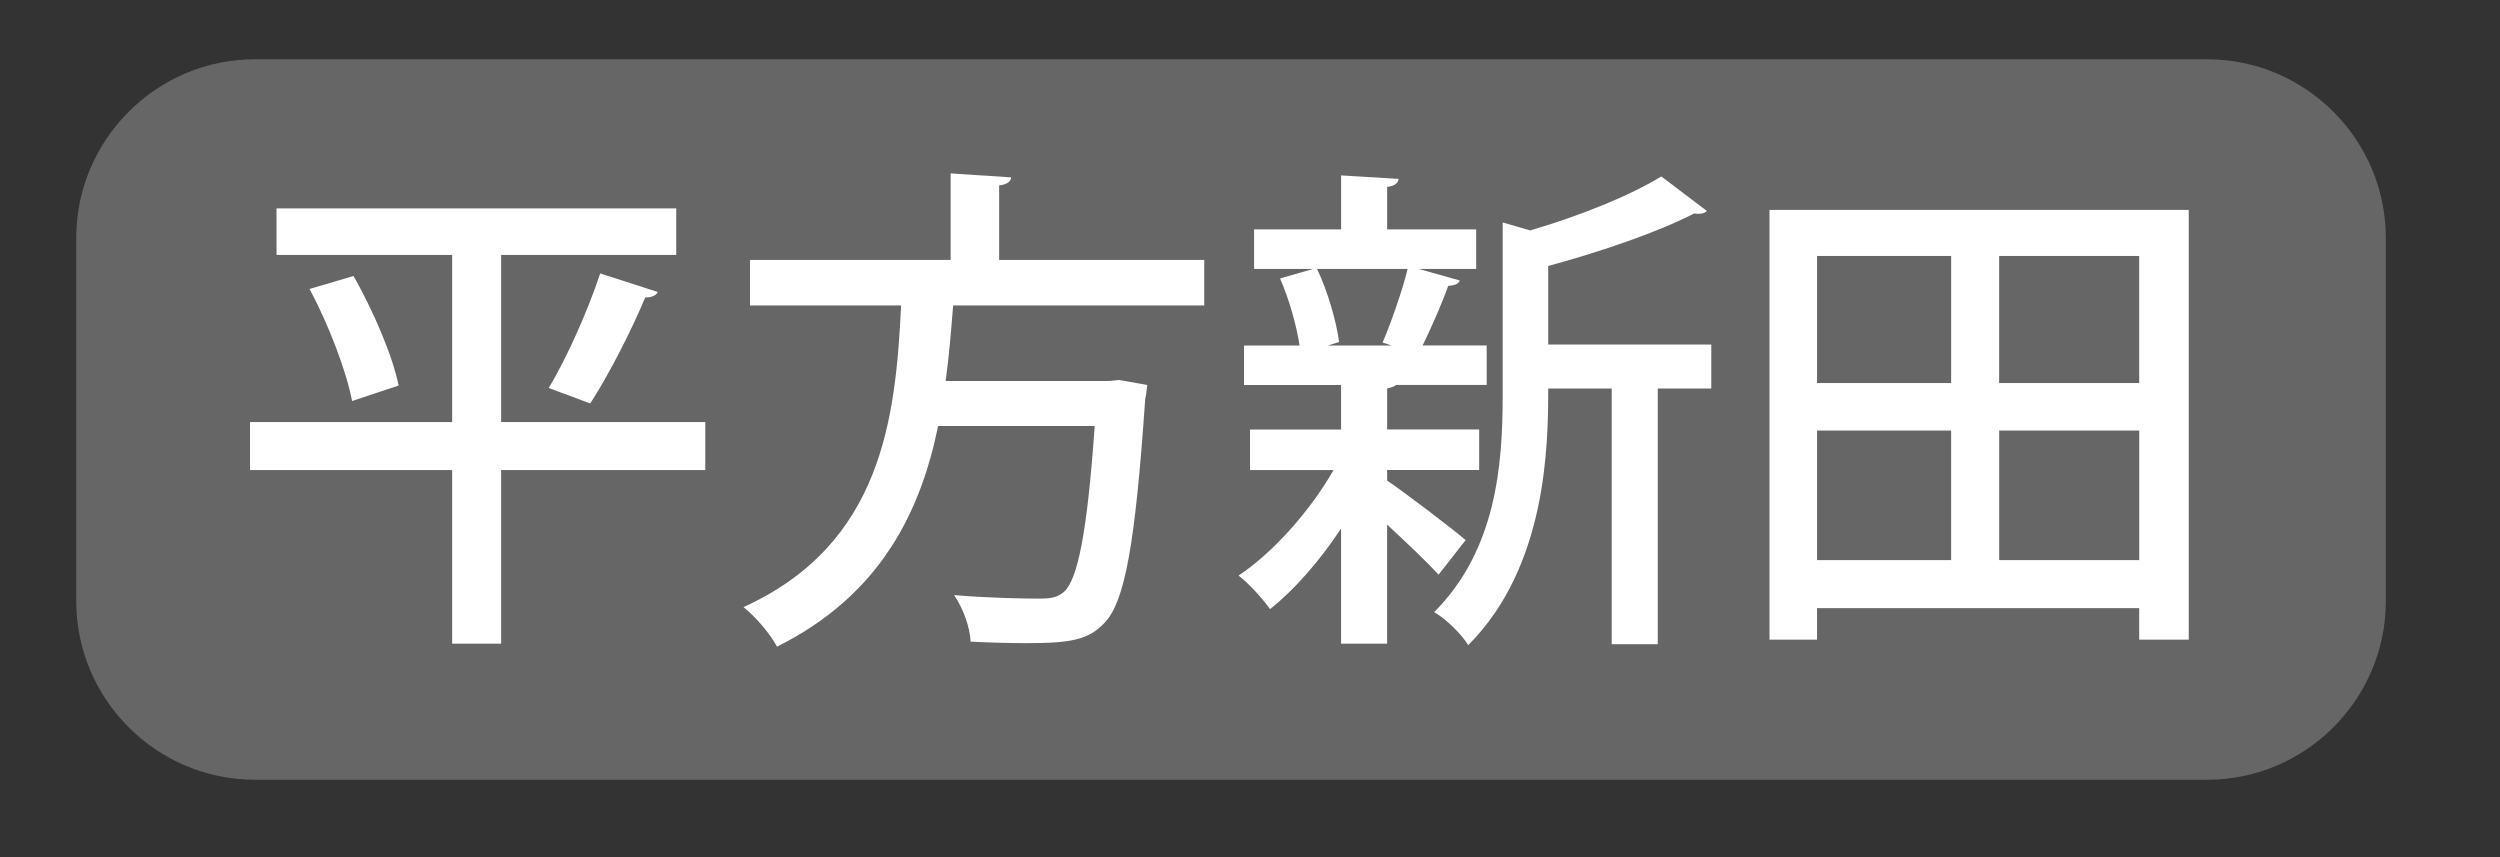
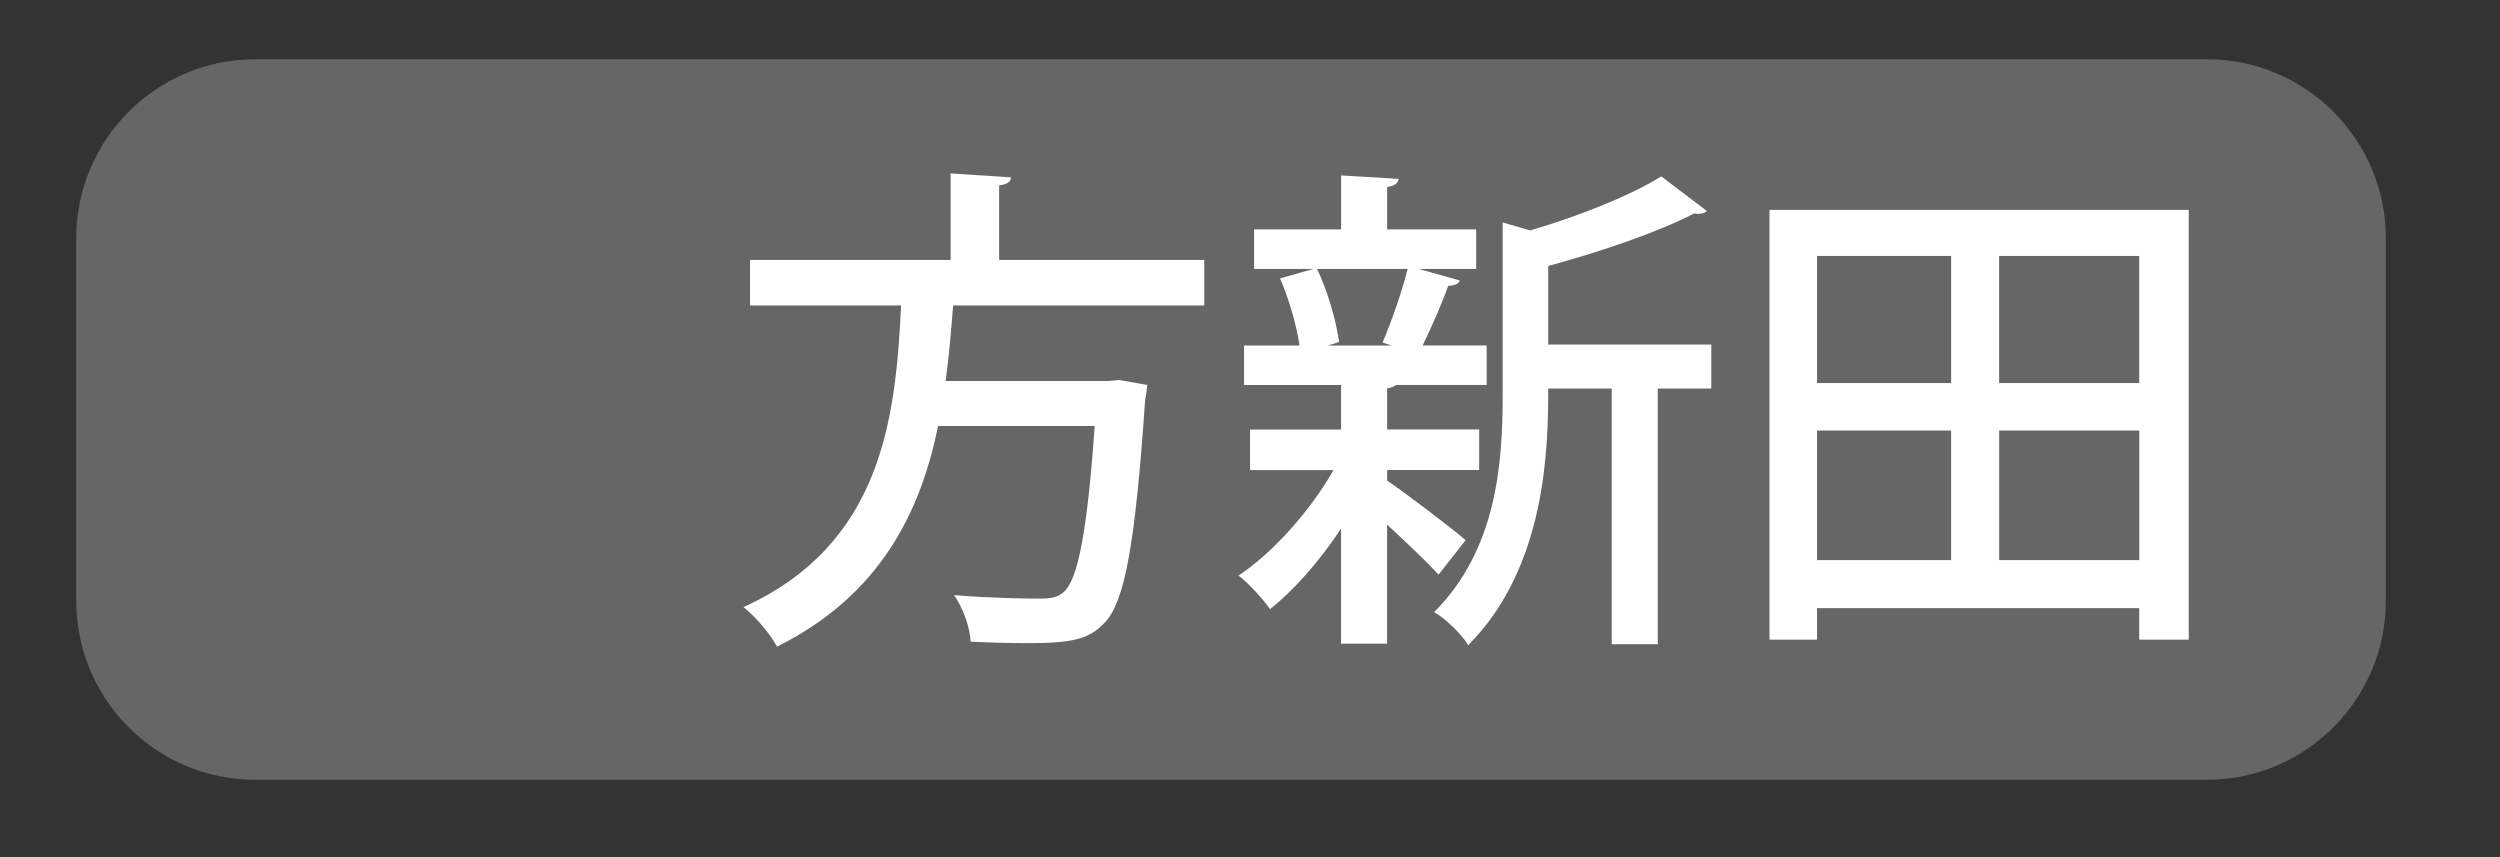
<svg xmlns="http://www.w3.org/2000/svg" version="1.1" id="上尾市内" x="0px" y="0px" width="70px" height="24px" viewBox="0 0 70 24" style="enable-background:new 0 0 70 24;" xml:space="preserve">
  <rect x="0" y="0" width="70" height="24" fill="#333333" stroke="none" />
  <g id="ボタン背景_x5F_off">
    <path style="fill:#666666;" d="M61.803,21.833H7.135c-2.751,0-5-2.25-5-5V6.66c0-2.75,2.25-5,5-5h54.668c2.75,0,5,2.25,5,5v10.173   C66.803,19.583,64.553,21.833,61.803,21.833" />
  </g>
  <g id="ボタン文字_xFF08_テキスト_xFF09_">
    <g>
-       <path style="fill:#FFFFFF;" d="M19.748,11.817v1.345h-5.716v4.86H12.66v-4.86H7.001v-1.345h5.659V7.138H7.743V5.835h11.192v1.303    h-4.903v4.679H19.748z M9.858,11.229C9.704,10.402,9.2,9.085,8.668,8.091L9.9,7.727c0.546,0.967,1.093,2.227,1.261,3.068    L9.858,11.229z M18.417,8.175c-0.042,0.098-0.168,0.154-0.351,0.154c-0.378,0.91-1.022,2.171-1.54,2.969    c0,0-1.149-0.434-1.163-0.434c0.519-0.854,1.121-2.227,1.442-3.208L18.417,8.175z" />
      <path style="fill:#FFFFFF;" d="M33.72,8.553h-7.032c-0.056,0.686-0.111,1.4-0.21,2.115h4.566l0.295-0.028l0.784,0.14    c-0.015,0.112-0.028,0.28-0.057,0.392c-0.28,4.09-0.574,5.673-1.134,6.262c-0.448,0.476-0.925,0.574-2.186,0.574    c-0.462,0-1.009-0.014-1.569-0.042c-0.014-0.393-0.21-0.938-0.462-1.303c0.994,0.084,1.989,0.098,2.381,0.098    c0.322,0,0.505-0.028,0.687-0.182c0.393-0.336,0.659-1.667,0.869-4.651h-4.385c-0.49,2.396-1.61,4.735-4.511,6.178    c-0.195-0.364-0.588-0.827-0.938-1.107c3.881-1.765,4.259-5.281,4.413-8.446h-4.23V7.278h5.617V4.855l1.694,0.112    c-0.014,0.112-0.098,0.196-0.336,0.224v2.087h5.743V8.553z" />
      <path style="fill:#FFFFFF;" d="M38.839,13.456c0.462,0.309,1.863,1.373,2.199,1.667l-0.757,0.967    c-0.294-0.322-0.91-0.911-1.442-1.401v3.333H37.55V14.8c-0.602,0.911-1.316,1.723-1.988,2.255    c-0.211-0.294-0.603-0.729-0.883-0.938c0.967-0.645,2.003-1.807,2.661-2.956h-2.339v-1.135h2.549V10.78h-2.717V9.674h1.555    c-0.084-0.561-0.294-1.303-0.547-1.877l0.925-0.266h-1.652V6.424h2.437V4.911l1.611,0.098c-0.014,0.112-0.098,0.196-0.322,0.224    v1.19h2.493v1.107h-1.61l1.148,0.322c-0.028,0.098-0.141,0.14-0.322,0.154c-0.168,0.476-0.462,1.148-0.715,1.667h1.793v1.106    h-2.535c-0.056,0.042-0.126,0.07-0.252,0.098v1.148h2.577v1.135h-2.577V13.456z M38.713,9.59c0.238-0.561,0.546-1.429,0.7-2.059    h-2.535c0.308,0.644,0.546,1.499,0.616,2.045l-0.309,0.098h1.779L38.713,9.59z M47.916,9.646v1.233h-1.499v7.158h-1.289v-7.158    H43.35c0,1.611-0.042,4.987-2.241,7.186c-0.168-0.294-0.645-0.757-0.953-0.925c1.737-1.737,1.919-4.118,1.919-6.065V6.228    l0.771,0.224c1.387-0.406,2.815-0.981,3.67-1.513l1.275,0.967c-0.057,0.07-0.196,0.098-0.351,0.07    c-1.009,0.519-2.592,1.065-4.09,1.471v2.199H47.916z" />
      <path style="fill:#FFFFFF;" d="M49.547,5.877h11.738V17.91h-1.387v-0.882h-9.021v0.882h-1.331V5.877z M54.632,7.167h-3.754v3.558    h3.754V7.167z M50.878,12.055v3.628h3.754v-3.628H50.878z M59.898,10.724V7.167h-3.922v3.558H59.898z M55.977,15.683h3.922v-3.628    h-3.922V15.683z" />
    </g>
  </g>
  <g id="八枝神社">
</g>
</svg>